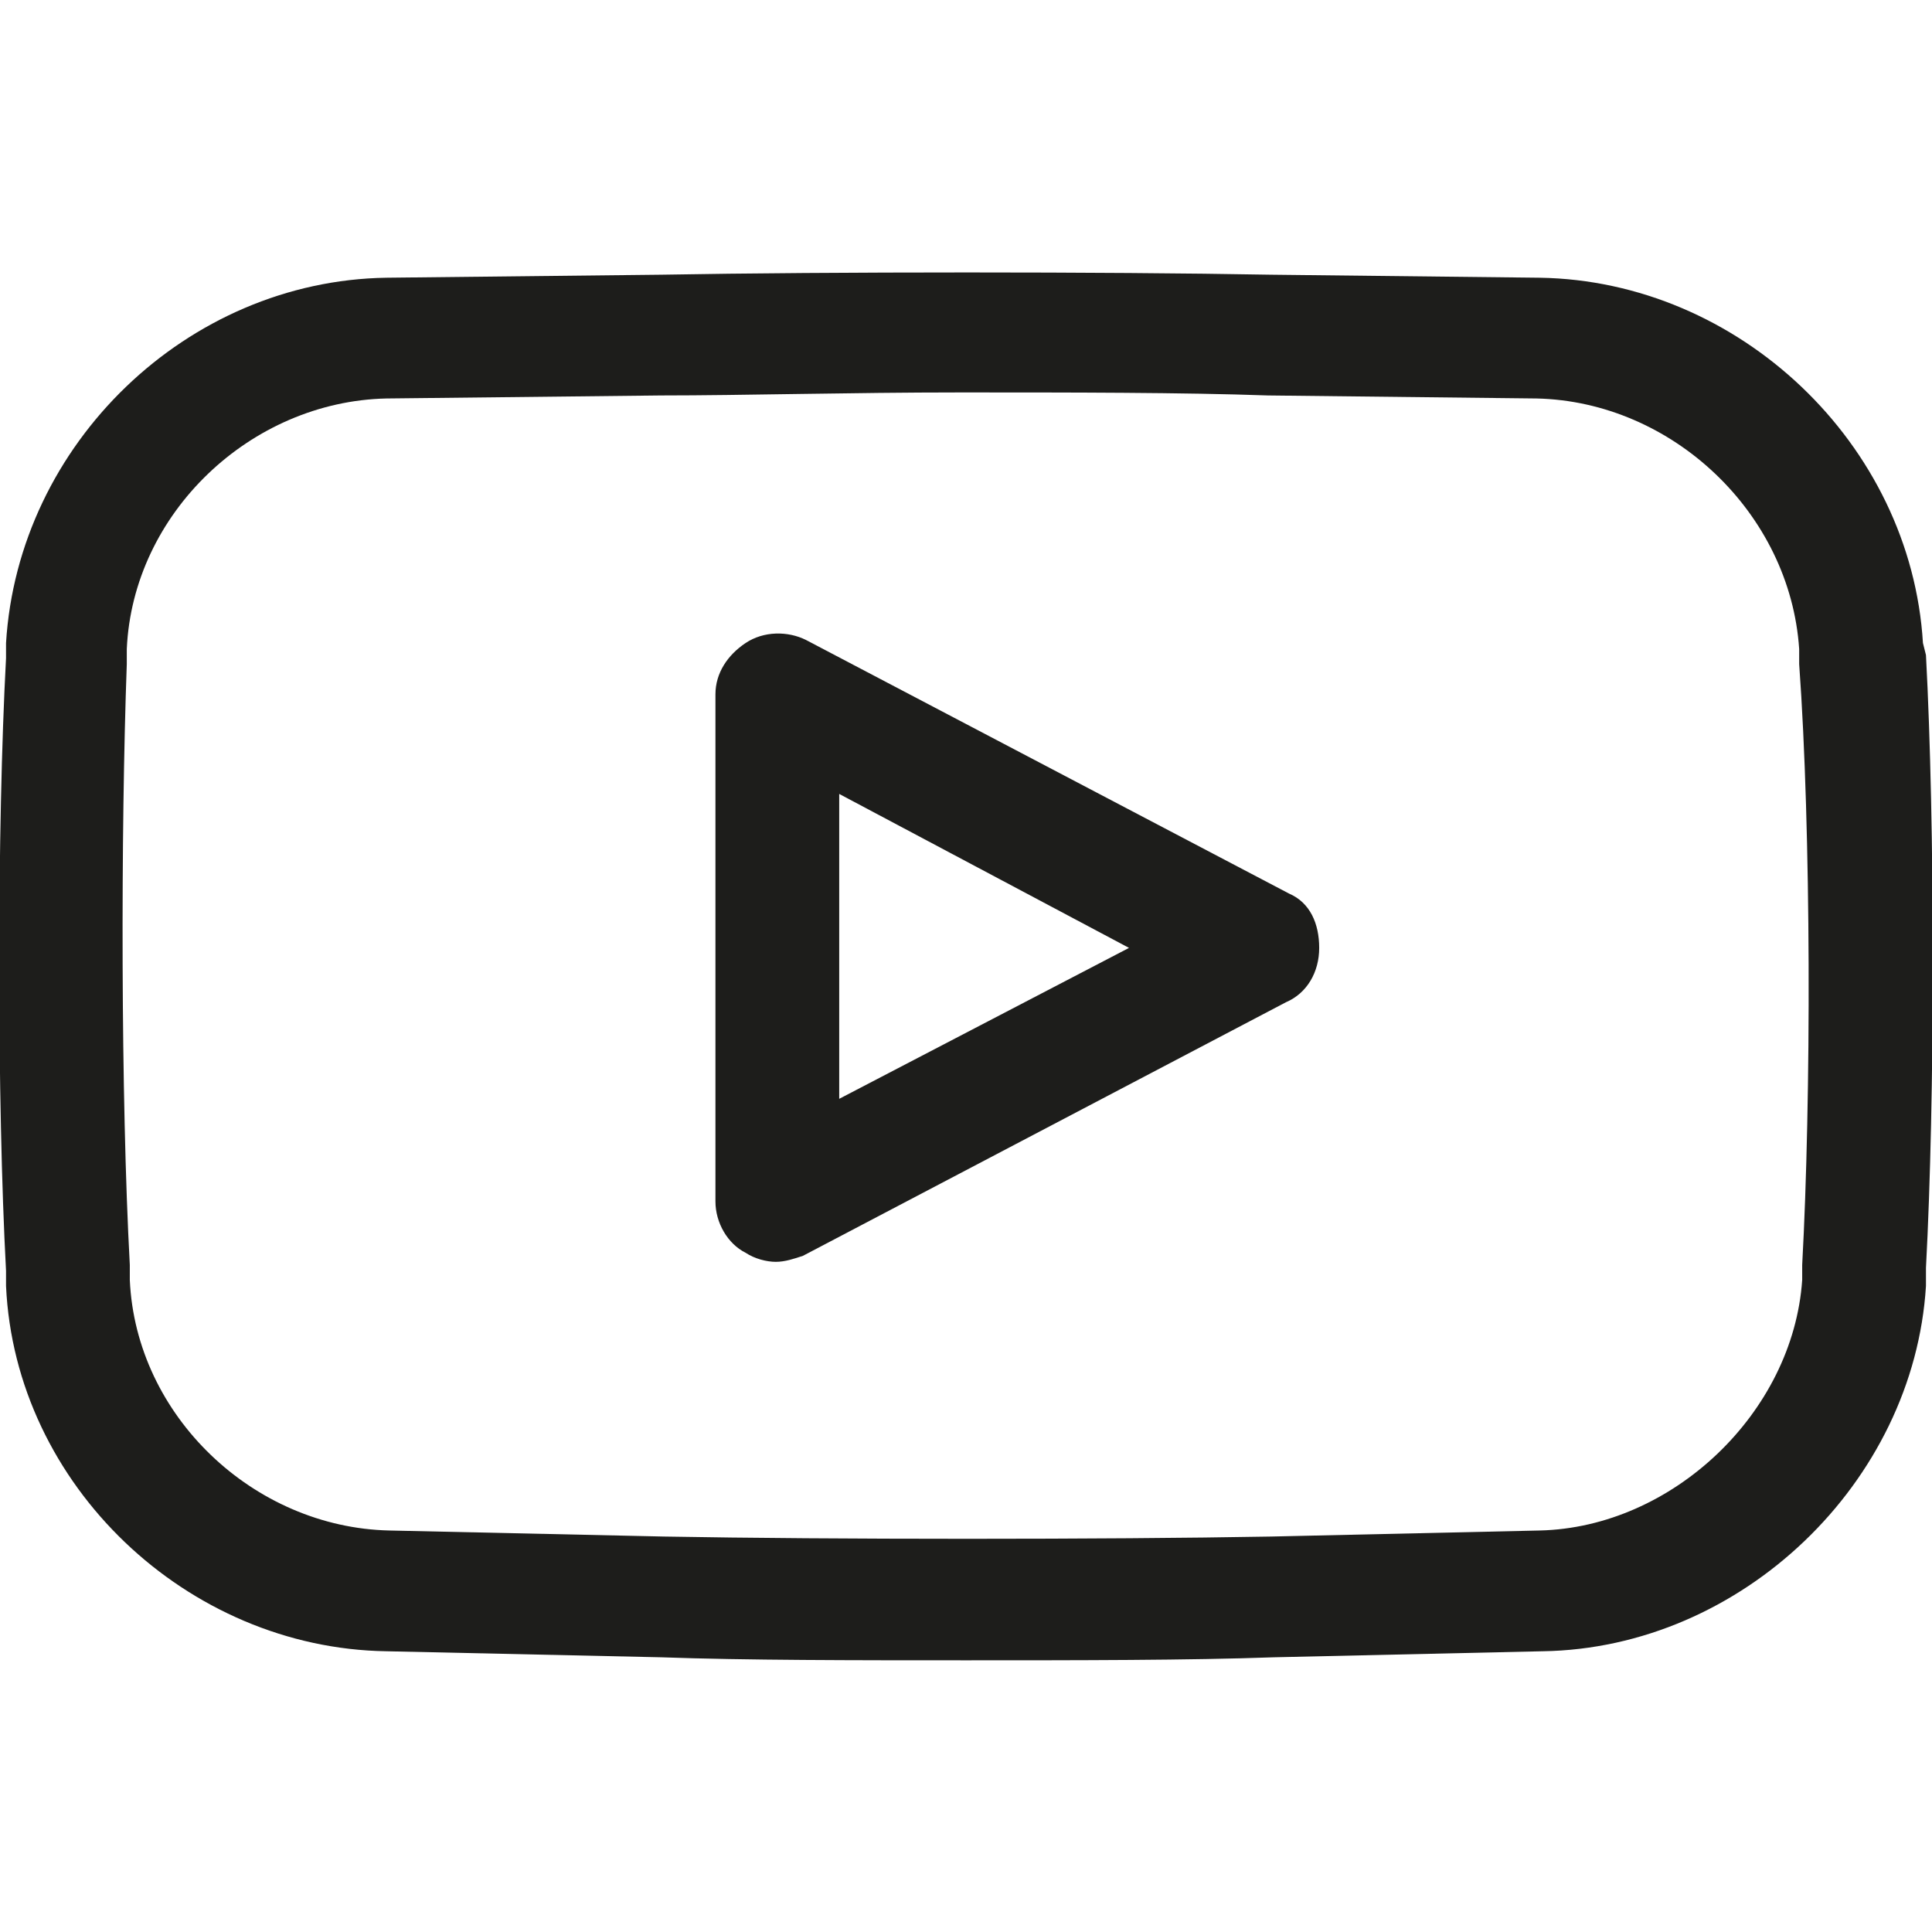
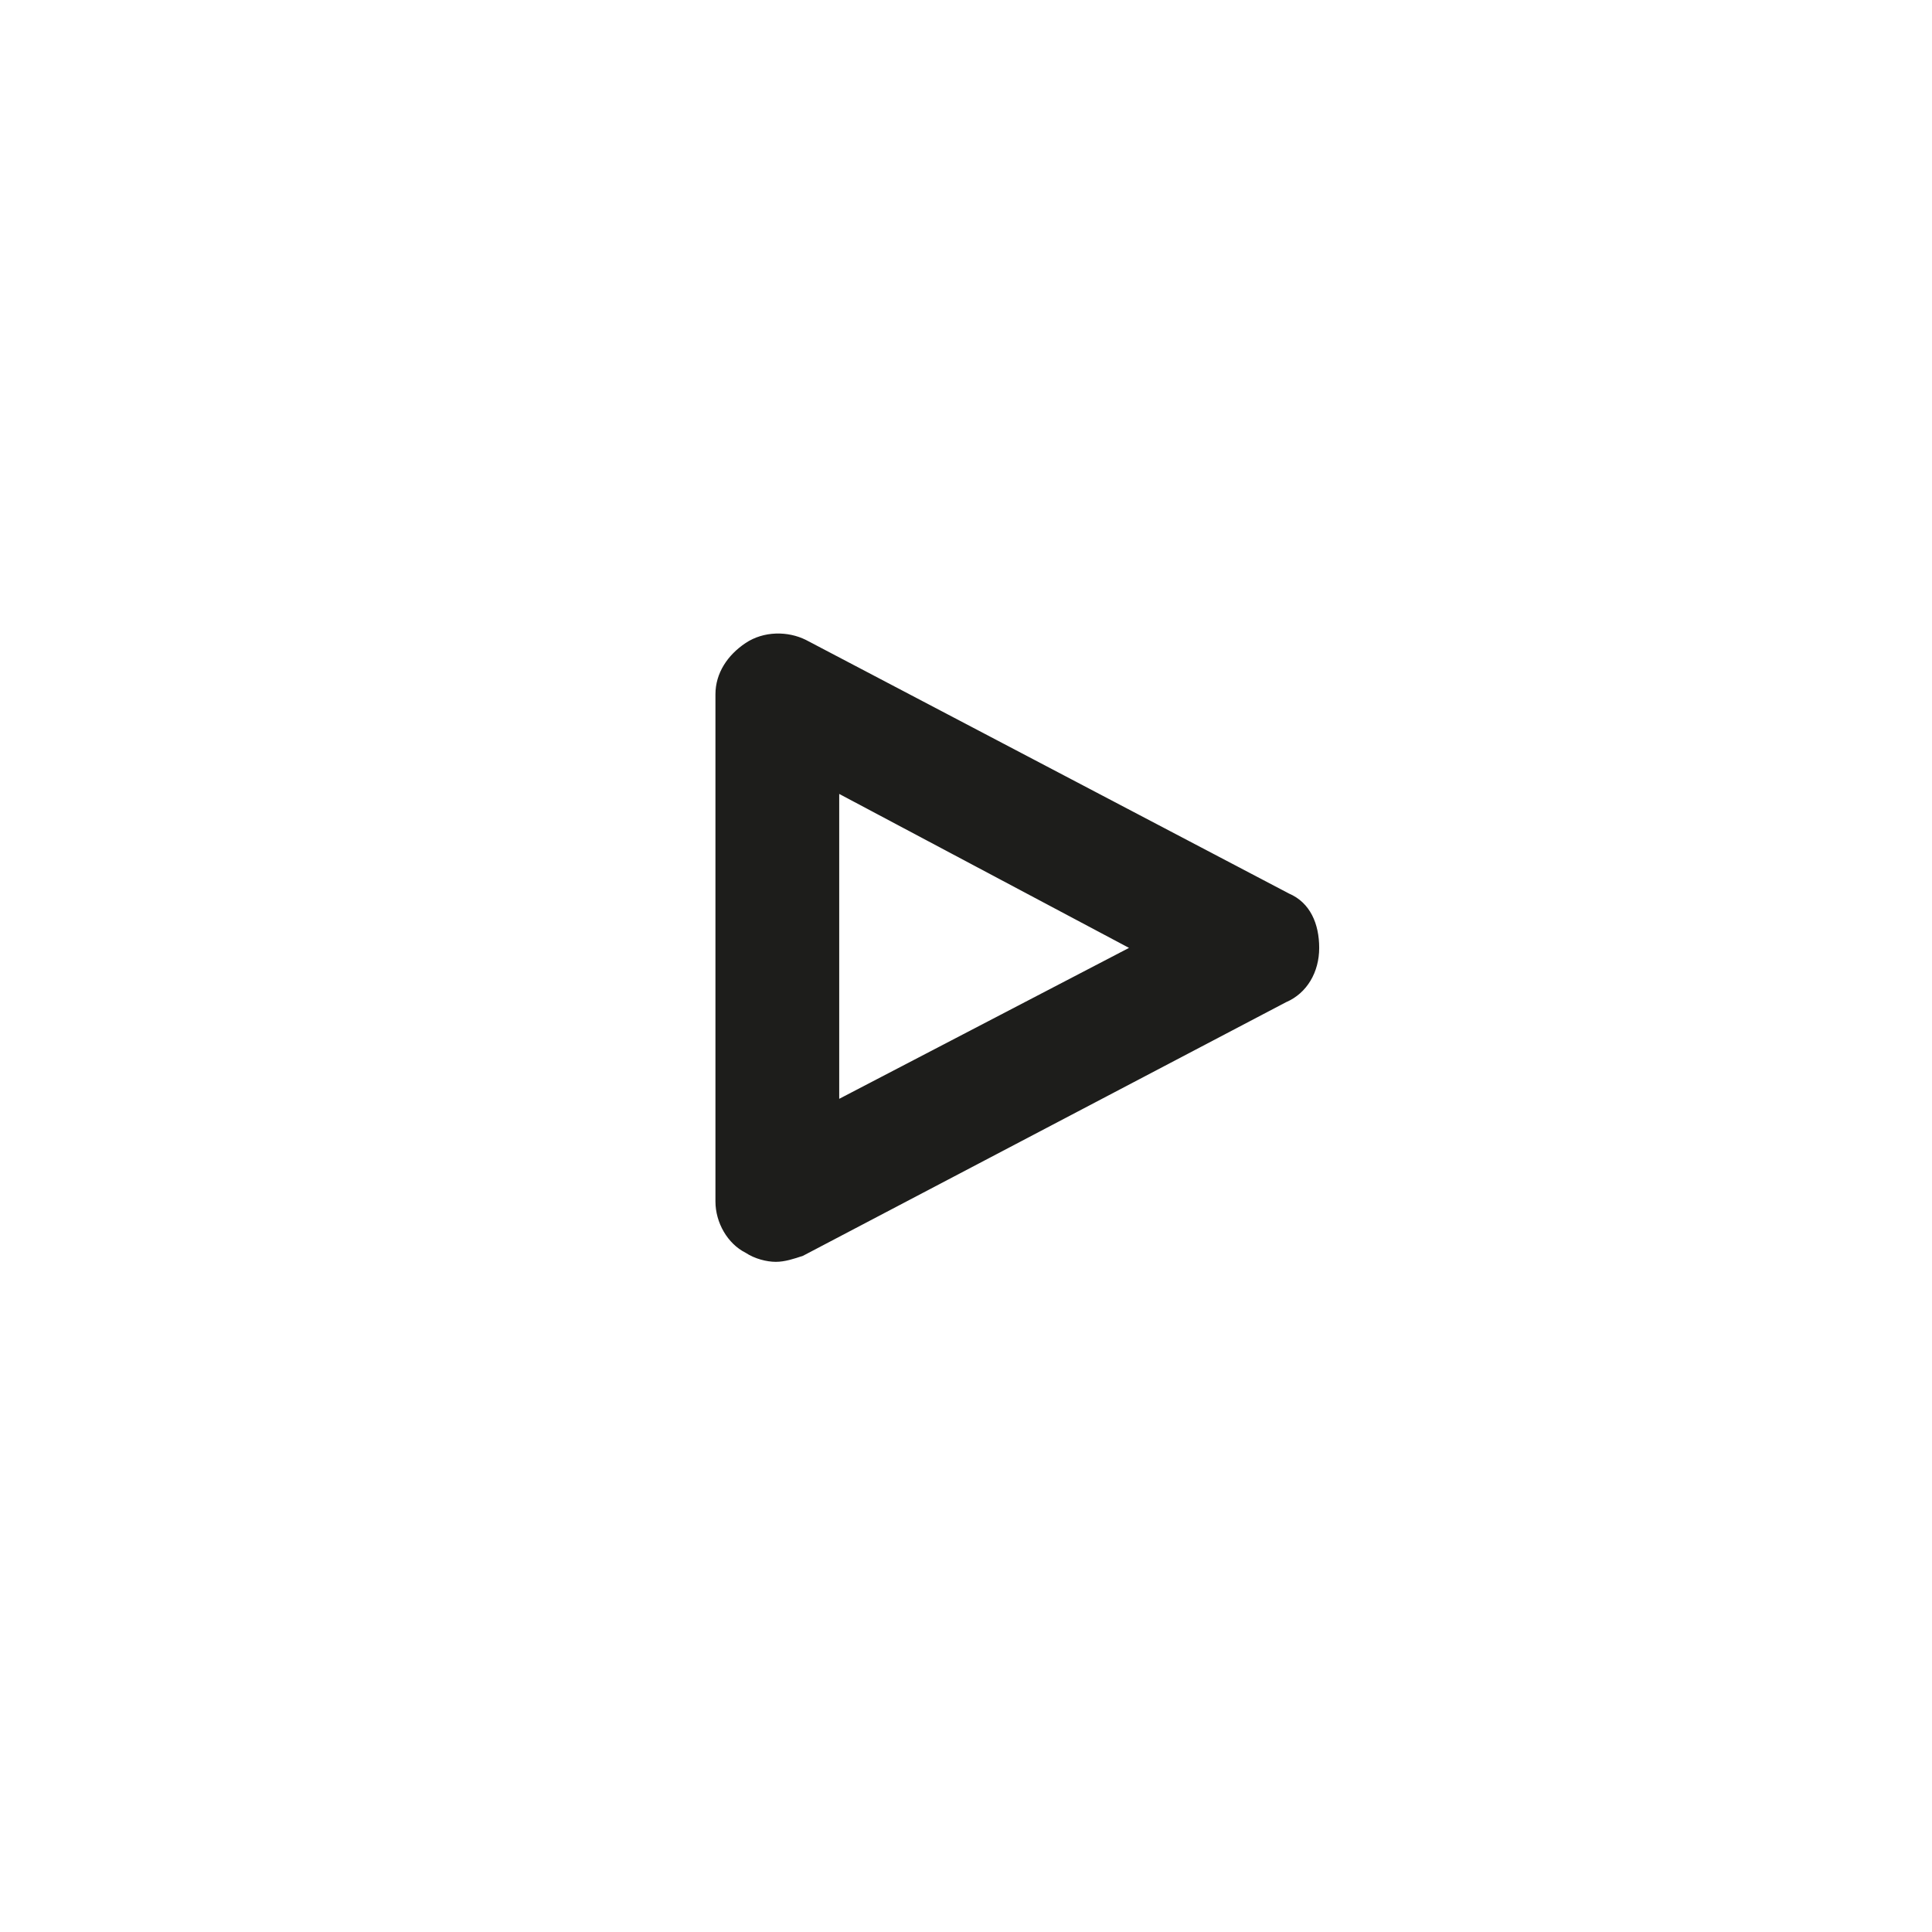
<svg xmlns="http://www.w3.org/2000/svg" version="1.1" id="Ebene_1" x="0px" y="0px" viewBox="0 0 64 64" style="enable-background:new 0 0 64 64;" xml:space="preserve">
  <style type="text/css">
	.st0{fill:#1D1D1B;}
</style>
  <g id="eye">
    <g>
-       <path class="st0" d="M63.7,21.3c-0.4-6.6-6.1-12-12.7-12.1l-8.9-0.1C36.6,9,27.5,9,21.9,9.1l-9.1,0.1C6.2,9.3,0.6,14.7,0.2,21.3    l0,0.5c-0.3,5.6-0.3,14.7,0,20.3l0,0.5c0.3,6.6,6,12,12.6,12.1l9.1,0.2C24.7,55,28.3,55,32,55c3.7,0,7.4,0,10.2-0.1l8.9-0.2    c6.6-0.1,12.3-5.6,12.7-12.1l0-0.6c0.3-5.6,0.3-14.7,0-20.3L63.7,21.3z M59.7,41.9l0,0.5c-0.3,4.4-4.3,8.2-8.7,8.3l-8.9,0.2    C36.6,51,27.5,51,22,50.9l-9.1-0.2c-4.5-0.1-8.4-3.8-8.6-8.3l0-0.5C4,36.4,4,27.5,4.2,22l0-0.5c0.2-4.5,4.1-8.2,8.6-8.3l9.1-0.1    c2.7,0,6.3-0.1,9.9-0.1c3.7,0,7.4,0,10.2,0.1l8.9,0.1c4.5,0.1,8.4,3.8,8.7,8.3l0,0.5C60,27.5,60,36.4,59.7,41.9z" />
      <path class="st0" d="M42.7,29.6l-16-8.4c-0.6-0.3-1.4-0.3-2,0.1s-1,1-1,1.7v16.8c0,0.7,0.4,1.4,1,1.7c0.3,0.2,0.7,0.3,1,0.3    c0.3,0,0.6-0.1,0.9-0.2l16-8.4c0.7-0.3,1.1-1,1.1-1.8S43.4,29.9,42.7,29.6z M27.8,36.4V26.3l9.6,5.1L27.8,36.4z" />
    </g>
  </g>
  <g id="comment">
</g>
  <g id="map-marker">
</g>
  <g id="earth">
</g>
  <g id="heart">
</g>
  <g id="twitter">
</g>
  <g id="bucket">
</g>
  <g id="paperclip">
</g>
  <g id="undo">
</g>
  <g id="redo">
</g>
  <g id="chevron-left">
</g>
  <g id="chevron-right">
</g>
  <g id="cross">
</g>
  <g id="search">
</g>
  <g id="hamburger">
</g>
</svg>